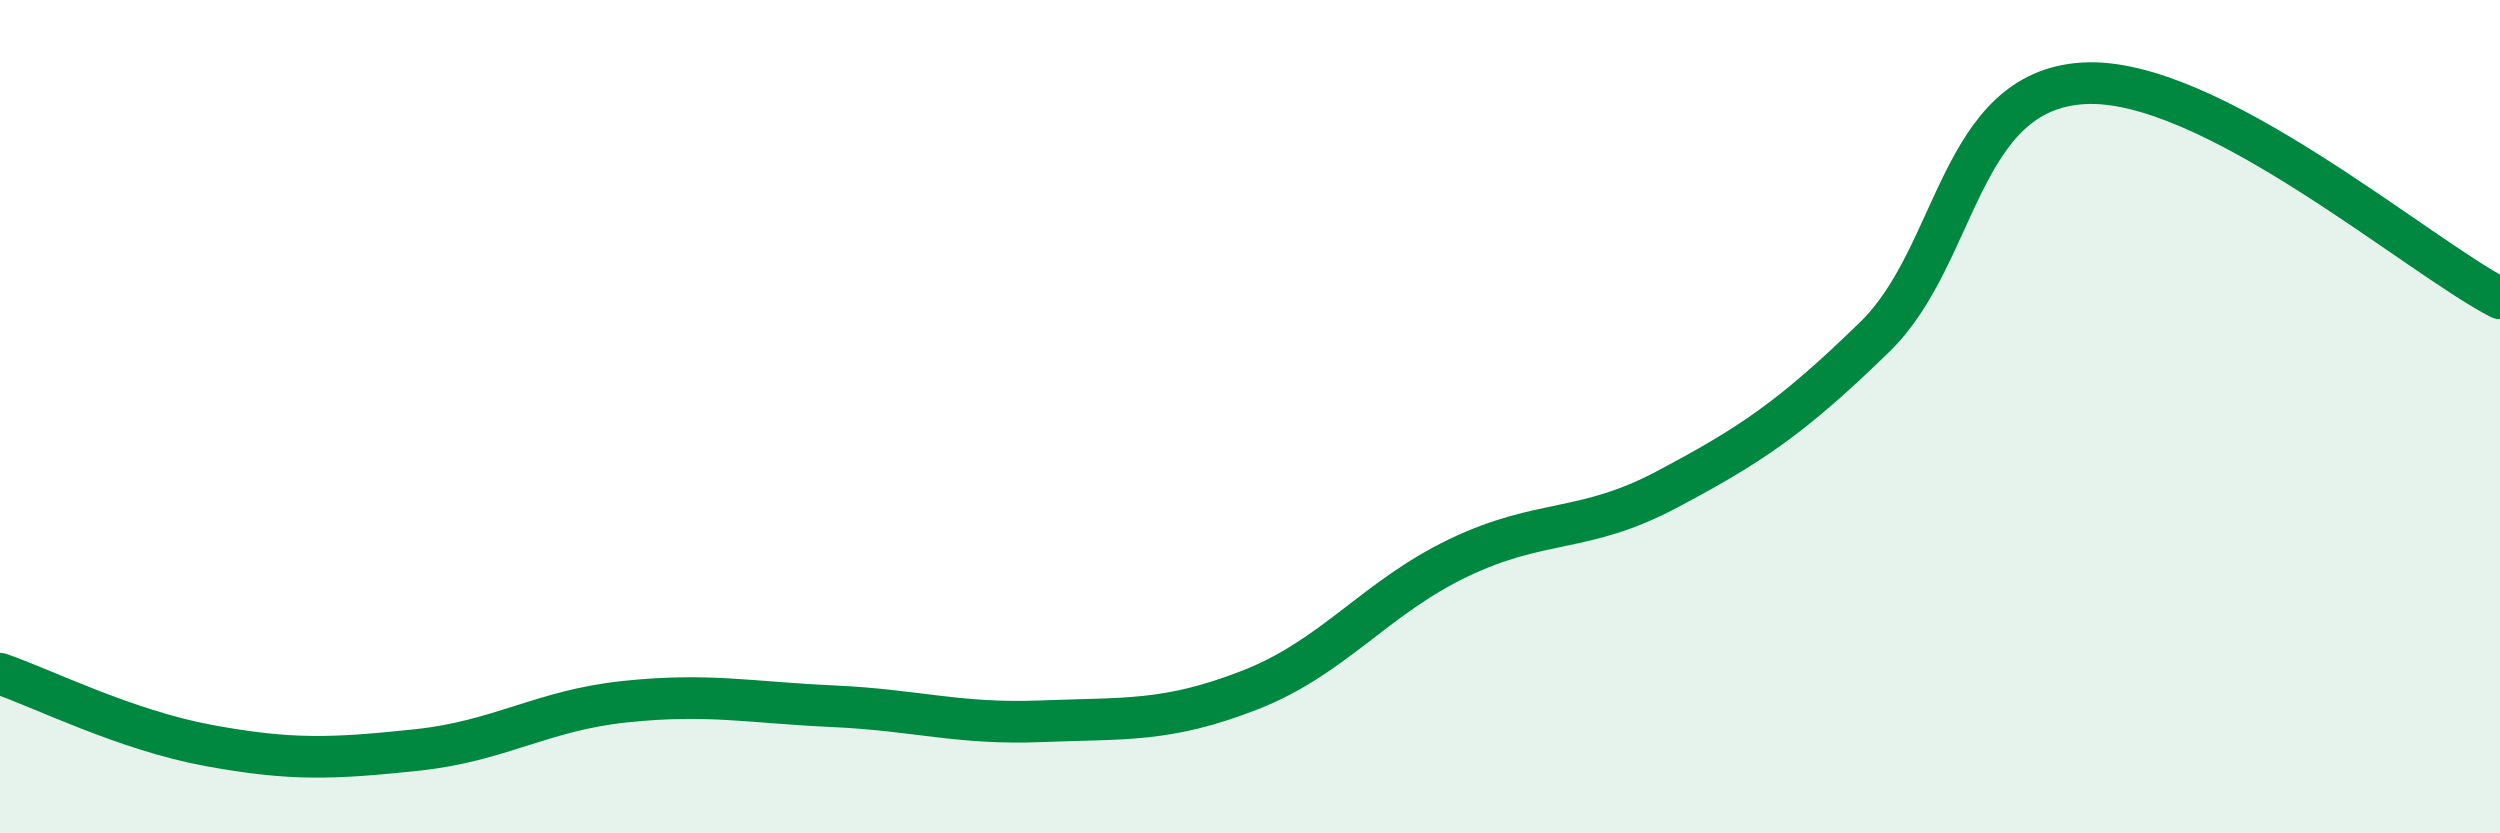
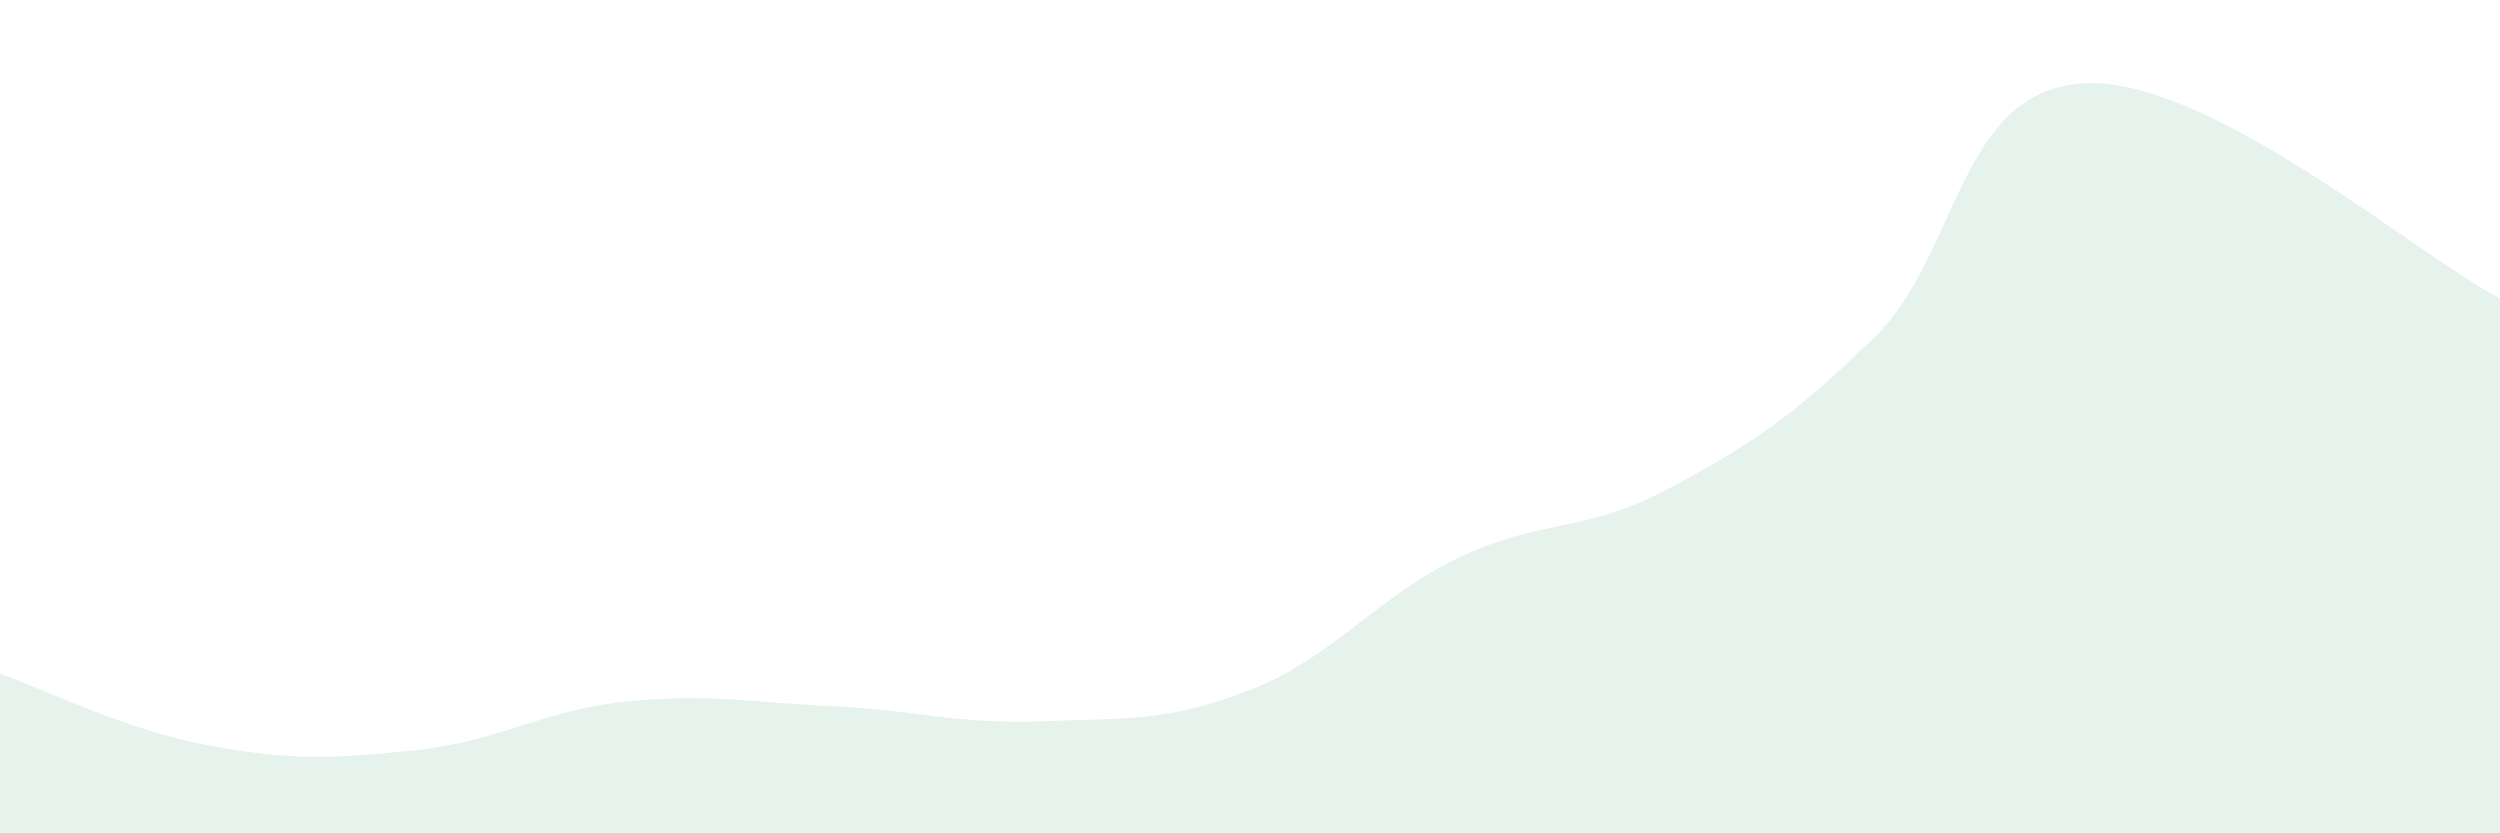
<svg xmlns="http://www.w3.org/2000/svg" width="60" height="20" viewBox="0 0 60 20">
  <path d="M 0,16.17 C 1,16.51 3,17.52 5,17.89 C 7,18.26 8,18.21 10,18 C 12,17.79 13,17.05 15,16.84 C 17,16.63 18,16.86 20,16.95 C 22,17.04 23,17.39 25,17.31 C 27,17.23 28,17.34 30,16.56 C 32,15.78 33,14.35 35,13.39 C 37,12.43 38,12.81 40,11.75 C 42,10.69 43,10.03 45,8.08 C 47,6.13 47,2.18 50,2 C 53,1.82 58,6.13 60,7.16L60 20L0 20Z" fill="#008740" opacity="0.1" stroke-linecap="round" stroke-linejoin="round" />
-   <path d="M 0,16.17 C 1,16.51 3,17.52 5,17.89 C 7,18.26 8,18.21 10,18 C 12,17.79 13,17.05 15,16.84 C 17,16.63 18,16.86 20,16.95 C 22,17.04 23,17.39 25,17.31 C 27,17.23 28,17.34 30,16.56 C 32,15.78 33,14.35 35,13.39 C 37,12.43 38,12.81 40,11.75 C 42,10.69 43,10.03 45,8.08 C 47,6.13 47,2.18 50,2 C 53,1.82 58,6.13 60,7.16" stroke="#008740" stroke-width="1" fill="none" stroke-linecap="round" stroke-linejoin="round" />
</svg>